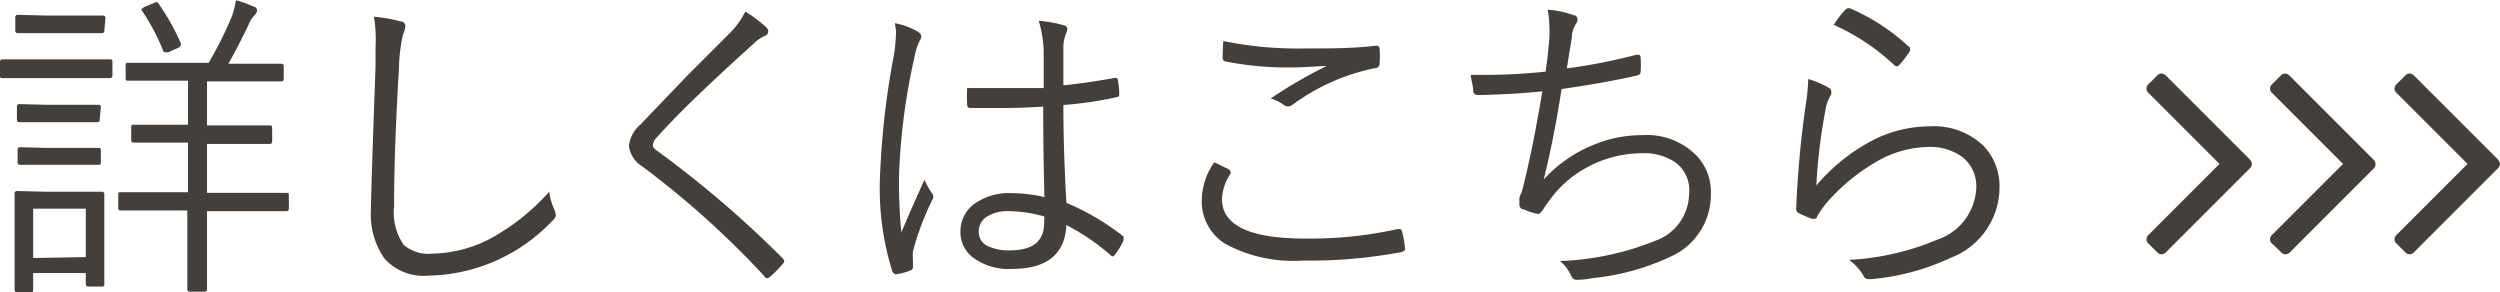
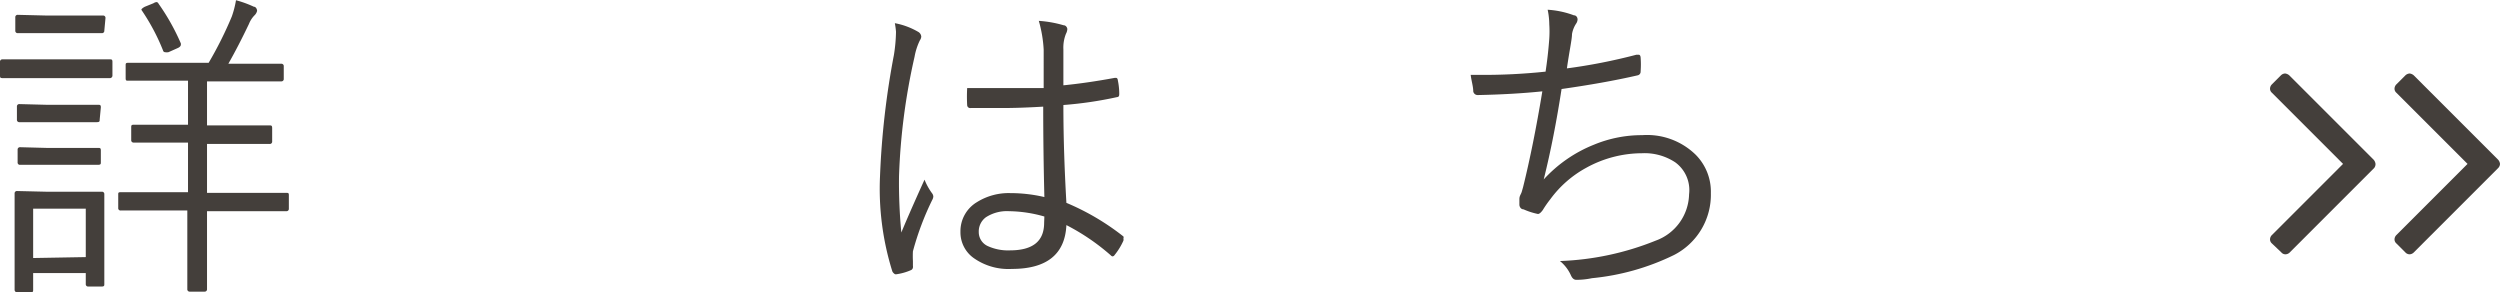
<svg xmlns="http://www.w3.org/2000/svg" viewBox="0 0 107.84 12.6">
  <g>
    <path d="M4.85,3.25a.11.11,0,0,1-.12.12l-1.47,0H1.58l-1.47,0C0,3.37,0,3.33,0,3.25V2.67a.1.1,0,0,1,.11-.11l1.47,0H3.26l1.47,0c.08,0,.12,0,.12.11Zm-.35,9c0,.07,0,.11-.12.11H3.81a.1.1,0,0,1-.11-.11v-.47H1.43v.71c0,.08,0,.12-.11.12H.75a.11.11,0,0,1-.12-.12l0-2.06V9.57l0-1.22a.1.1,0,0,1,.11-.11L2,8.27H3.14l1.25,0a.1.1,0,0,1,.11.11l0,1v.91Zm0-10.93a.1.1,0,0,1-.11.11l-1.23,0H2l-1.23,0a.1.1,0,0,1-.11-.11V.75A.1.1,0,0,1,.77.64L2,.67H3.21l1.23,0a.1.1,0,0,1,.11.11Zm-.2,3.84c0,.07,0,.11-.13.11l-1.14,0H2l-1.16,0a.1.1,0,0,1-.11-.11V4.6a.1.1,0,0,1,.11-.11L2,4.52H3.08l1.14,0c.09,0,.13,0,.13.11ZM4.35,7c0,.07,0,.11-.13.11l-1.14,0H2l-1.16,0A.1.1,0,0,1,.76,7V6.46a.1.1,0,0,1,.11-.11L2,6.38H3.08l1.14,0c.09,0,.13,0,.13.11ZM3.7,11.09V9H1.43v2.13ZM12.46,9a.1.1,0,0,1-.11.11l-1.86,0H8.93v1.24l0,2.12a.1.1,0,0,1-.11.11H8.19a.1.1,0,0,1-.11-.11l0-2.12V9.08H7.05l-1.84,0A.1.1,0,0,1,5.1,9V8.39c0-.07,0-.1.11-.1l1.84,0H8.11V6.15H7.46l-1.69,0a.1.1,0,0,1-.11-.11V5.5c0-.08,0-.12.11-.12l1.69,0h.65V3.48h-.8l-1.79,0c-.07,0-.1,0-.1-.11V2.82c0-.07,0-.11.1-.11l1.79,0H9a16.28,16.28,0,0,0,1-2,4.15,4.15,0,0,0,.18-.7,4.73,4.73,0,0,1,.77.28c.09,0,.14.11.14.18a.4.4,0,0,1-.12.2,1.12,1.12,0,0,0-.23.36c-.3.63-.6,1.21-.89,1.72h.49l1.79,0a.1.1,0,0,1,.11.11V3.4a.1.1,0,0,1-.11.11l-1.79,0H8.93V5.41h1l1.7,0c.07,0,.11,0,.11.12v.57a.1.1,0,0,1-.11.11l-1.7,0h-1V8.32h1.56l1.86,0c.08,0,.11,0,.11.1ZM7.8,1.87a.2.2,0,0,1,0,.07s0,.08-.15.14l-.38.17a.42.42,0,0,1-.16,0s-.06,0-.08-.08A8.92,8.92,0,0,0,6.13.47.13.13,0,0,1,6.1.4s.05-.06.15-.11L6.62.14A.3.3,0,0,1,6.75.09s.06,0,.09.07A9.44,9.44,0,0,1,7.8,1.87Z" style="fill: #443f3b" />
-     <path d="M16.13.72a6.42,6.42,0,0,1,1.13.2c.15,0,.23.11.23.21a1.53,1.53,0,0,1-.11.37,7.06,7.06,0,0,0-.17,1.44Q17,6.45,17,8.9a2.44,2.44,0,0,0,.42,1.67,1.66,1.66,0,0,0,1.23.37,5.56,5.56,0,0,0,2.82-.83,9.4,9.4,0,0,0,2.22-1.84,2.73,2.73,0,0,0,.24.81,1.72,1.72,0,0,1,.05.2.42.42,0,0,1-.17.26,7.54,7.54,0,0,1-5.33,2.35,2.27,2.27,0,0,1-1.89-.73A3.29,3.29,0,0,1,16,9.08q0-.69.2-6.24c0-.35,0-.62,0-.82A6.07,6.07,0,0,0,16.13.72Z" style="fill: #443f3b" />
-     <path d="M32.15.5a6.06,6.06,0,0,1,.9.67.3.3,0,0,1,.09.18.21.21,0,0,1-.13.19,1.63,1.63,0,0,0-.52.36c-1.94,1.75-3.31,3.07-4.13,4a.56.56,0,0,0-.2.35c0,.09.06.17.18.25a45.66,45.66,0,0,1,5.4,4.62c.06.07.09.11.09.14a.23.23,0,0,1-.08.14,5.07,5.07,0,0,1-.52.53.25.25,0,0,1-.14.07.17.17,0,0,1-.13-.1,38.73,38.73,0,0,0-5.28-4.74,1.18,1.18,0,0,1-.55-.88,1.42,1.42,0,0,1,.5-.91c.47-.5,1.15-1.2,2-2.09l1.86-1.86A3.65,3.65,0,0,0,32.15.5Z" style="fill: #443f3b" />
    <path d="M38.6,1a3.13,3.13,0,0,1,1,.37.26.26,0,0,1,.14.21.32.32,0,0,1-.06.16,2.65,2.65,0,0,0-.23.71,27.11,27.11,0,0,0-.67,5.16,22.72,22.72,0,0,0,.1,2.42c.13-.32.46-1.09,1-2.28a2.63,2.63,0,0,0,.32.58.26.26,0,0,1,.06.15.37.37,0,0,1-.05.15,12.2,12.2,0,0,0-.83,2.21,4.06,4.06,0,0,0,0,.42c0,.08,0,.15,0,.21a.2.2,0,0,1,0,.07.14.14,0,0,1-.08.11,2.37,2.37,0,0,1-.63.18l-.06,0s-.09-.05-.12-.13a11.93,11.93,0,0,1-.53-4.09,34.89,34.89,0,0,1,.6-5.24,6.85,6.85,0,0,0,.09-1A3.49,3.49,0,0,0,38.6,1ZM45.05,8.5Q45,6.46,45,4.6q-1,.06-1.77.06c-.46,0-.91,0-1.36,0a.13.13,0,0,1-.15-.12,6.57,6.57,0,0,1,0-.74c.53,0,1.07,0,1.62,0s1.13,0,1.68,0V2.14A5.55,5.55,0,0,0,44.81.9a4.94,4.94,0,0,1,1.07.19c.1,0,.16.1.16.17a.49.49,0,0,1-.06.2,1.61,1.61,0,0,0-.11.67c0,.32,0,.84,0,1.55.71-.07,1.45-.18,2.21-.32h.07s.06,0,.07.11a2.88,2.88,0,0,1,.06.55c0,.1,0,.16-.1.17a16.63,16.63,0,0,1-2.31.34c0,1.54.06,3,.13,4.22a10.57,10.57,0,0,1,2.46,1.45.1.1,0,0,1,0,.08.24.24,0,0,1,0,.1,2.79,2.79,0,0,1-.38.62.12.12,0,0,1-.09.06.15.15,0,0,1-.08-.05A9.39,9.39,0,0,0,46,9.71c-.06,1.26-.85,1.89-2.35,1.89A2.59,2.59,0,0,1,42,11.13,1.36,1.36,0,0,1,41.43,10a1.46,1.46,0,0,1,.71-1.28,2.58,2.58,0,0,1,1.44-.39A6.43,6.43,0,0,1,45.05,8.5Zm0,.84a5.73,5.73,0,0,0-1.52-.23,1.67,1.67,0,0,0-1,.26.76.76,0,0,0-.31.64.66.66,0,0,0,.4.61,2.1,2.1,0,0,0,.94.18c1,0,1.48-.4,1.48-1.19Z" style="fill: #443f3b" />
-     <path d="M52.38,7,53,7.3s.08.06.08.1a.31.31,0,0,1,0,.09,2.14,2.14,0,0,0-.37,1.09c0,1.14,1.19,1.71,3.58,1.71a17.46,17.46,0,0,0,4-.41l.08,0s.09,0,.11.11a4.67,4.67,0,0,1,.13.74v0c0,.07-.06.12-.19.15a21.52,21.52,0,0,1-4.23.36,6.15,6.15,0,0,1-3.35-.73,2.15,2.15,0,0,1-1-1.9A2.88,2.88,0,0,1,52.38,7Zm.39-5.23a15.93,15.93,0,0,0,3.5.32c1.09,0,2.13,0,3.09-.12h0a.13.13,0,0,1,.15.13,3.92,3.92,0,0,1,0,.63.19.19,0,0,1-.2.21A9,9,0,0,0,55.78,4.5a.35.35,0,0,1-.22.09.32.32,0,0,1-.18-.06,1.68,1.68,0,0,0-.57-.28,20,20,0,0,1,2.41-1.4c-.42,0-.92.06-1.51.06a13.71,13.71,0,0,1-2.85-.26c-.08,0-.12-.08-.12-.19S52.75,2.06,52.77,1.74Z" style="fill: #443f3b" />
    <path d="M66.67,3.09c.06-.4.12-.87.16-1.43a4.82,4.82,0,0,0,0-.61,3.2,3.2,0,0,0-.07-.63,3.9,3.9,0,0,1,1.13.24c.11,0,.16.1.16.18A.34.34,0,0,1,68,1a1.19,1.19,0,0,0-.19.47c0,.22-.11.71-.22,1.48a24.34,24.34,0,0,0,3-.59l.09,0q.08,0,.09.12a4,4,0,0,1,0,.6.16.16,0,0,1-.13.17c-1,.23-2.09.42-3.28.59-.21,1.36-.46,2.66-.77,3.9a5.89,5.89,0,0,1,2.17-1.5,5.39,5.39,0,0,1,2.08-.41,3,3,0,0,1,2.31.85,2.26,2.26,0,0,1,.65,1.65A2.92,2.92,0,0,1,72.21,11a10.3,10.3,0,0,1-3.54,1,3.21,3.21,0,0,1-.68.07c-.09,0-.17-.06-.23-.2a1.68,1.68,0,0,0-.47-.61,12.16,12.16,0,0,0,4.13-.88,2.18,2.18,0,0,0,1.44-2A1.48,1.48,0,0,0,72.26,7a2.4,2.4,0,0,0-1.43-.39,5,5,0,0,0-2.41.63A4.71,4.71,0,0,0,66.87,8.6a4.53,4.53,0,0,0-.32.46c-.08.11-.15.17-.21.17h0a3,3,0,0,1-.62-.2c-.12,0-.18-.12-.18-.2s0-.1,0-.24.06-.19.1-.31l.06-.21c.29-1.17.57-2.55.83-4.13-.87.09-1.79.14-2.78.16a.19.19,0,0,1-.2-.16c0-.21-.08-.45-.11-.71h.39A25.35,25.35,0,0,0,66.67,3.09Z" style="fill: #443f3b" />
-     <path d="M78,3.41a4.16,4.16,0,0,1,.93.4A.26.26,0,0,1,79,4a.27.27,0,0,1-.06.16,1.79,1.79,0,0,0-.21.66A23.57,23.57,0,0,0,78.35,8a8.09,8.09,0,0,1,2.53-2,5.46,5.46,0,0,1,2.36-.55,3.1,3.1,0,0,1,2.32.84,2.52,2.52,0,0,1,.69,1.83,3.26,3.26,0,0,1-2.1,3,10.24,10.24,0,0,1-3.4.92l-.17,0a.22.22,0,0,1-.2-.15,2.26,2.26,0,0,0-.62-.68,11.27,11.27,0,0,0,3.8-.87A2.47,2.47,0,0,0,85.25,8.1a1.61,1.61,0,0,0-.58-1.31,2.36,2.36,0,0,0-1.54-.45A4.6,4.6,0,0,0,80.9,7,8.37,8.37,0,0,0,79,8.52a4.21,4.21,0,0,0-.62.82c0,.07-.08.1-.12.1l-.1,0c-.16-.06-.35-.14-.58-.25a.2.2,0,0,1-.1-.19,44,44,0,0,1,.4-4.4A8.62,8.62,0,0,0,78,3.41Zm1.11-2.35a3.88,3.88,0,0,1,.49-.64.17.17,0,0,1,.11-.06.16.16,0,0,1,.09,0A8.64,8.64,0,0,1,82.32,2c.05,0,.07.07.07.09a.37.37,0,0,1,0,.11,4.8,4.8,0,0,1-.46.6.15.15,0,0,1-.11.06.17.17,0,0,1-.12-.06A9.26,9.26,0,0,0,79.07,1.06Z" style="fill: #443f3b" />
-     <path d="M97.06,7.25l-3.64,3.64a.27.27,0,0,1-.18.08.23.23,0,0,1-.18-.08l-.39-.39a.23.23,0,0,1-.08-.18.27.27,0,0,1,.08-.18l3.07-3.07L92.67,4a.23.23,0,0,1-.08-.18.27.27,0,0,1,.08-.18l.39-.39a.27.27,0,0,1,.18-.08.33.33,0,0,1,.18.08l3.64,3.64a.33.33,0,0,1,.08.18A.27.27,0,0,1,97.06,7.25Z" style="fill: #443f3b" />
    <path d="M102.41,7.25l-3.64,3.64a.27.27,0,0,1-.18.08.23.23,0,0,1-.18-.08L98,10.5a.23.23,0,0,1-.08-.18.27.27,0,0,1,.08-.18l3.07-3.07L98,4a.23.23,0,0,1-.08-.18A.27.27,0,0,1,98,3.64l.39-.39a.27.27,0,0,1,.18-.08.33.33,0,0,1,.18.08l3.64,3.64a.33.33,0,0,1,.08.18A.27.27,0,0,1,102.41,7.25Z" style="fill: #443f3b" />
    <path d="M107.76,7.25l-3.64,3.64a.27.27,0,0,1-.18.08.25.25,0,0,1-.18-.08l-.39-.39a.23.23,0,0,1-.08-.18.27.27,0,0,1,.08-.18l3.07-3.07L103.37,4a.23.23,0,0,1-.08-.18.27.27,0,0,1,.08-.18l.39-.39a.3.3,0,0,1,.18-.08.33.33,0,0,1,.18.08l3.64,3.64a.33.33,0,0,1,.08.18A.27.27,0,0,1,107.76,7.25Z" style="fill: #443f3b" />
  </g>
</svg>